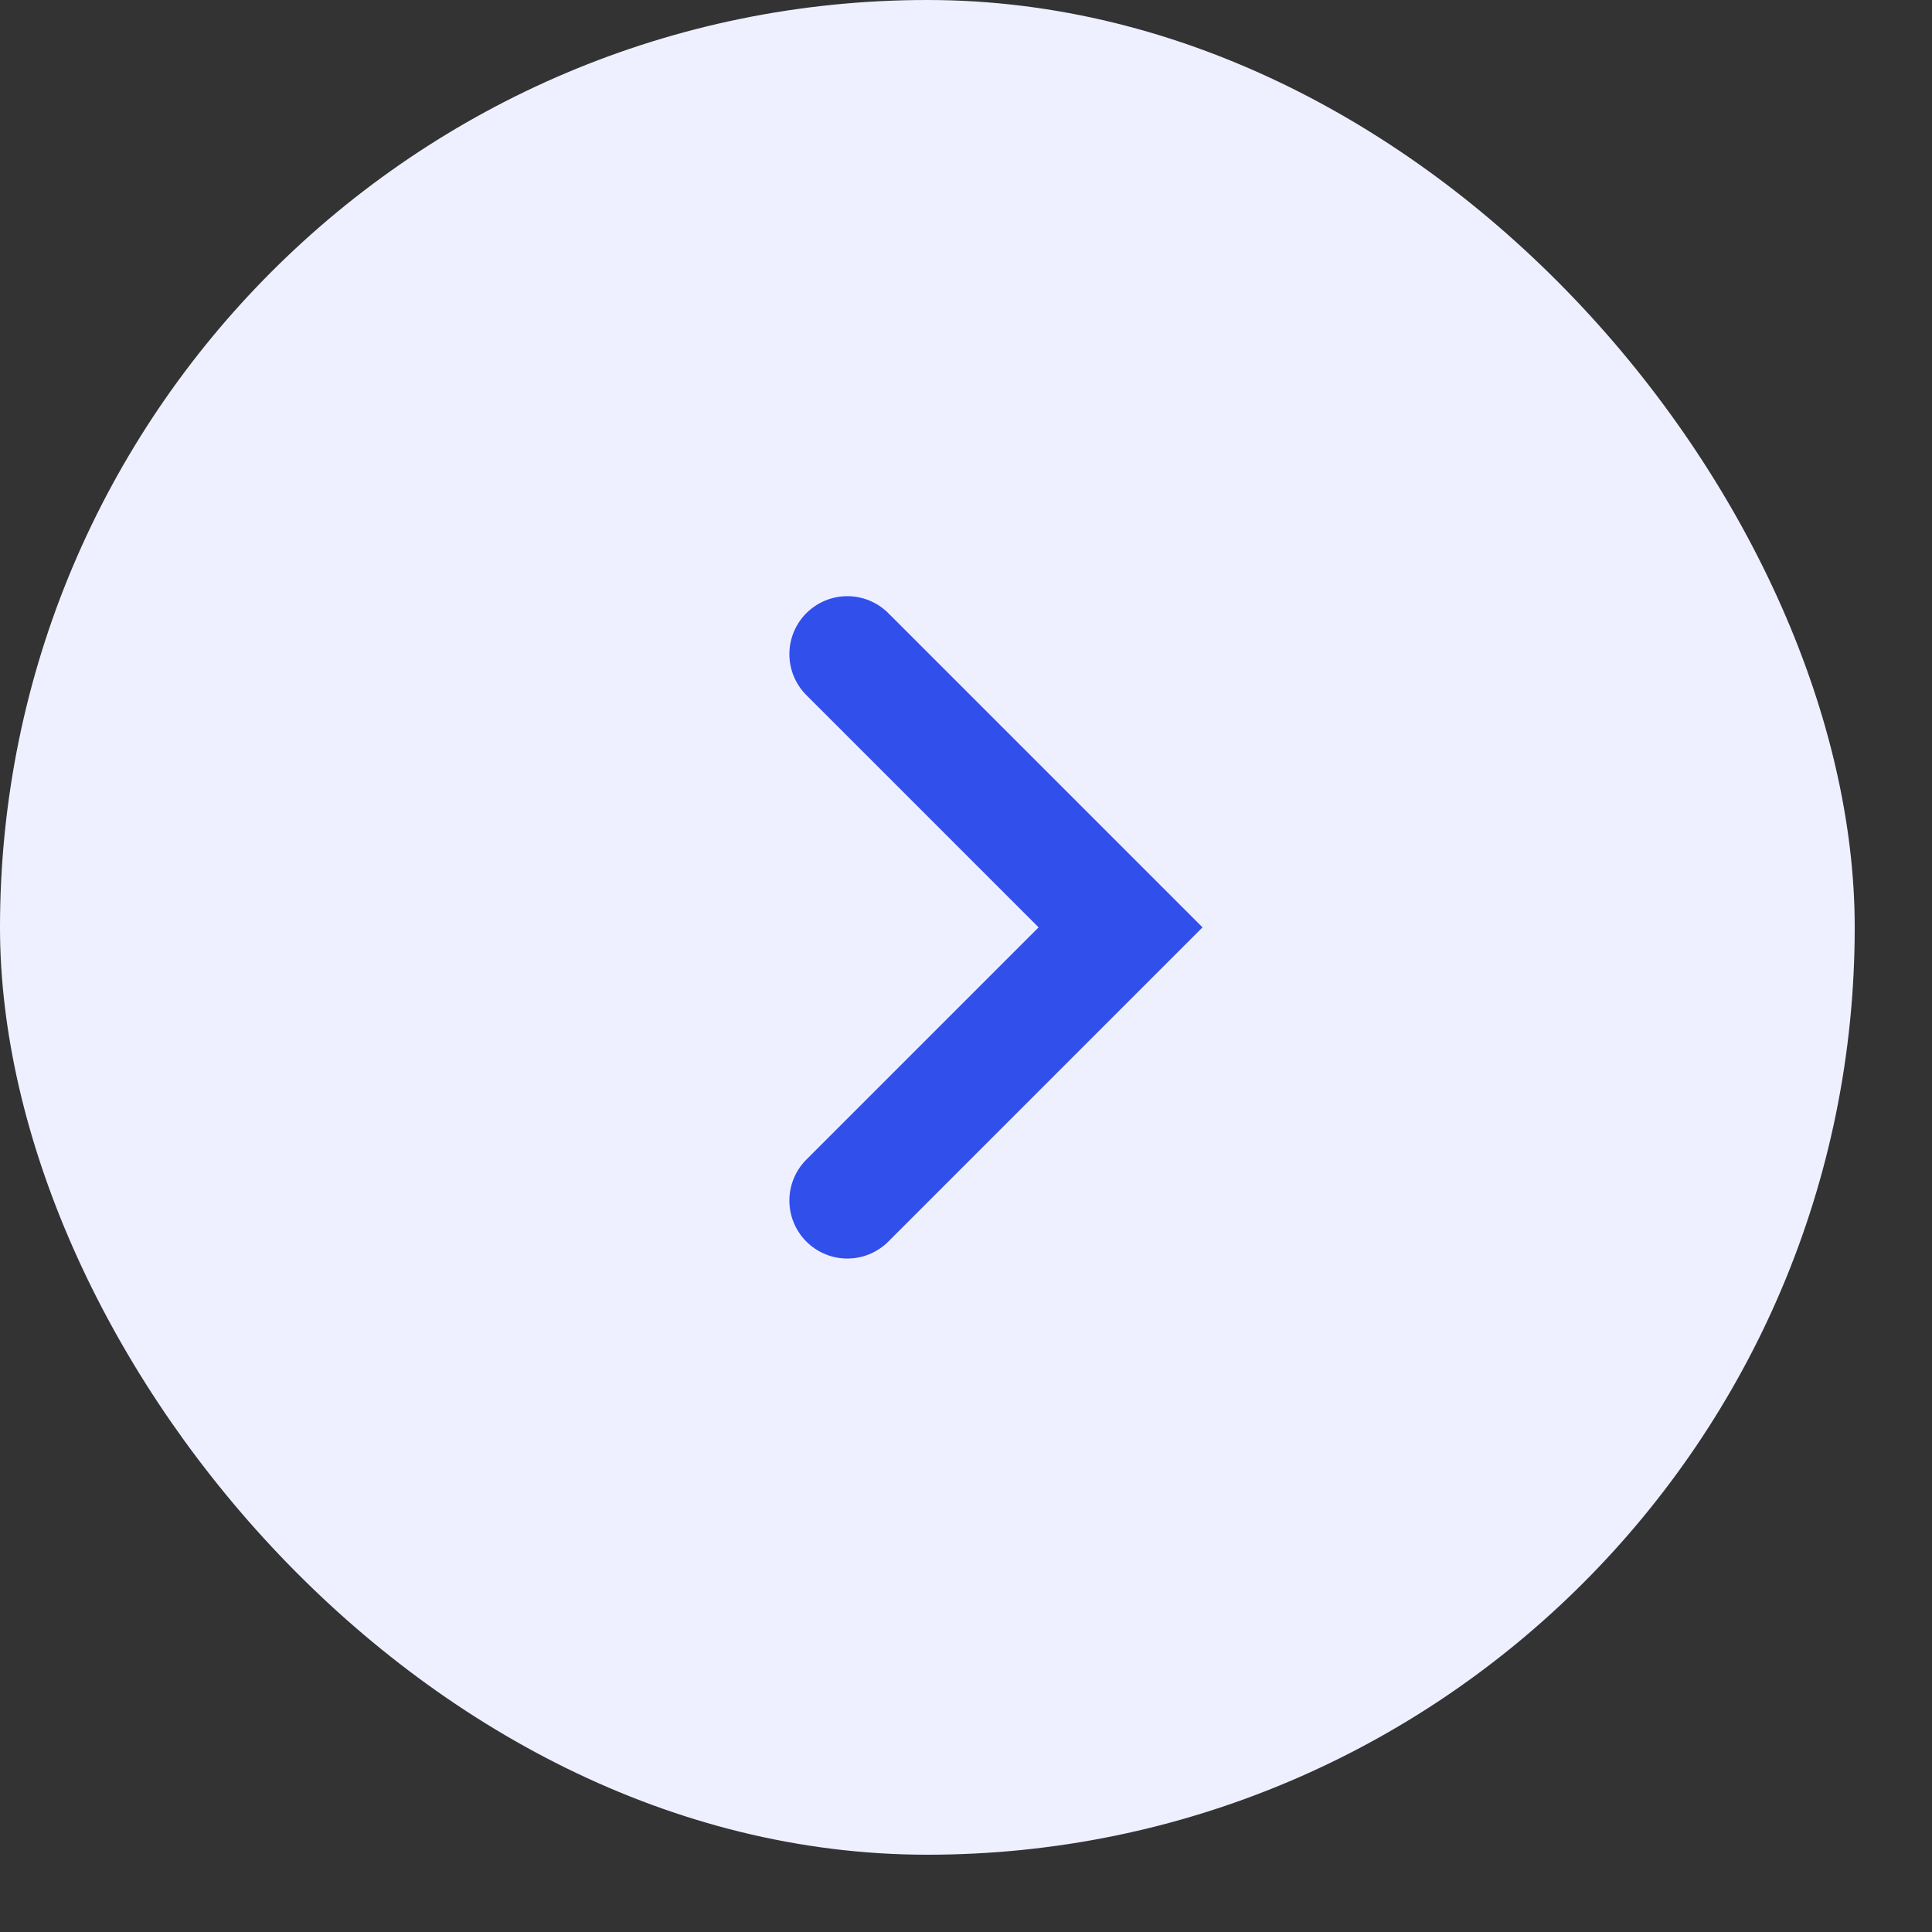
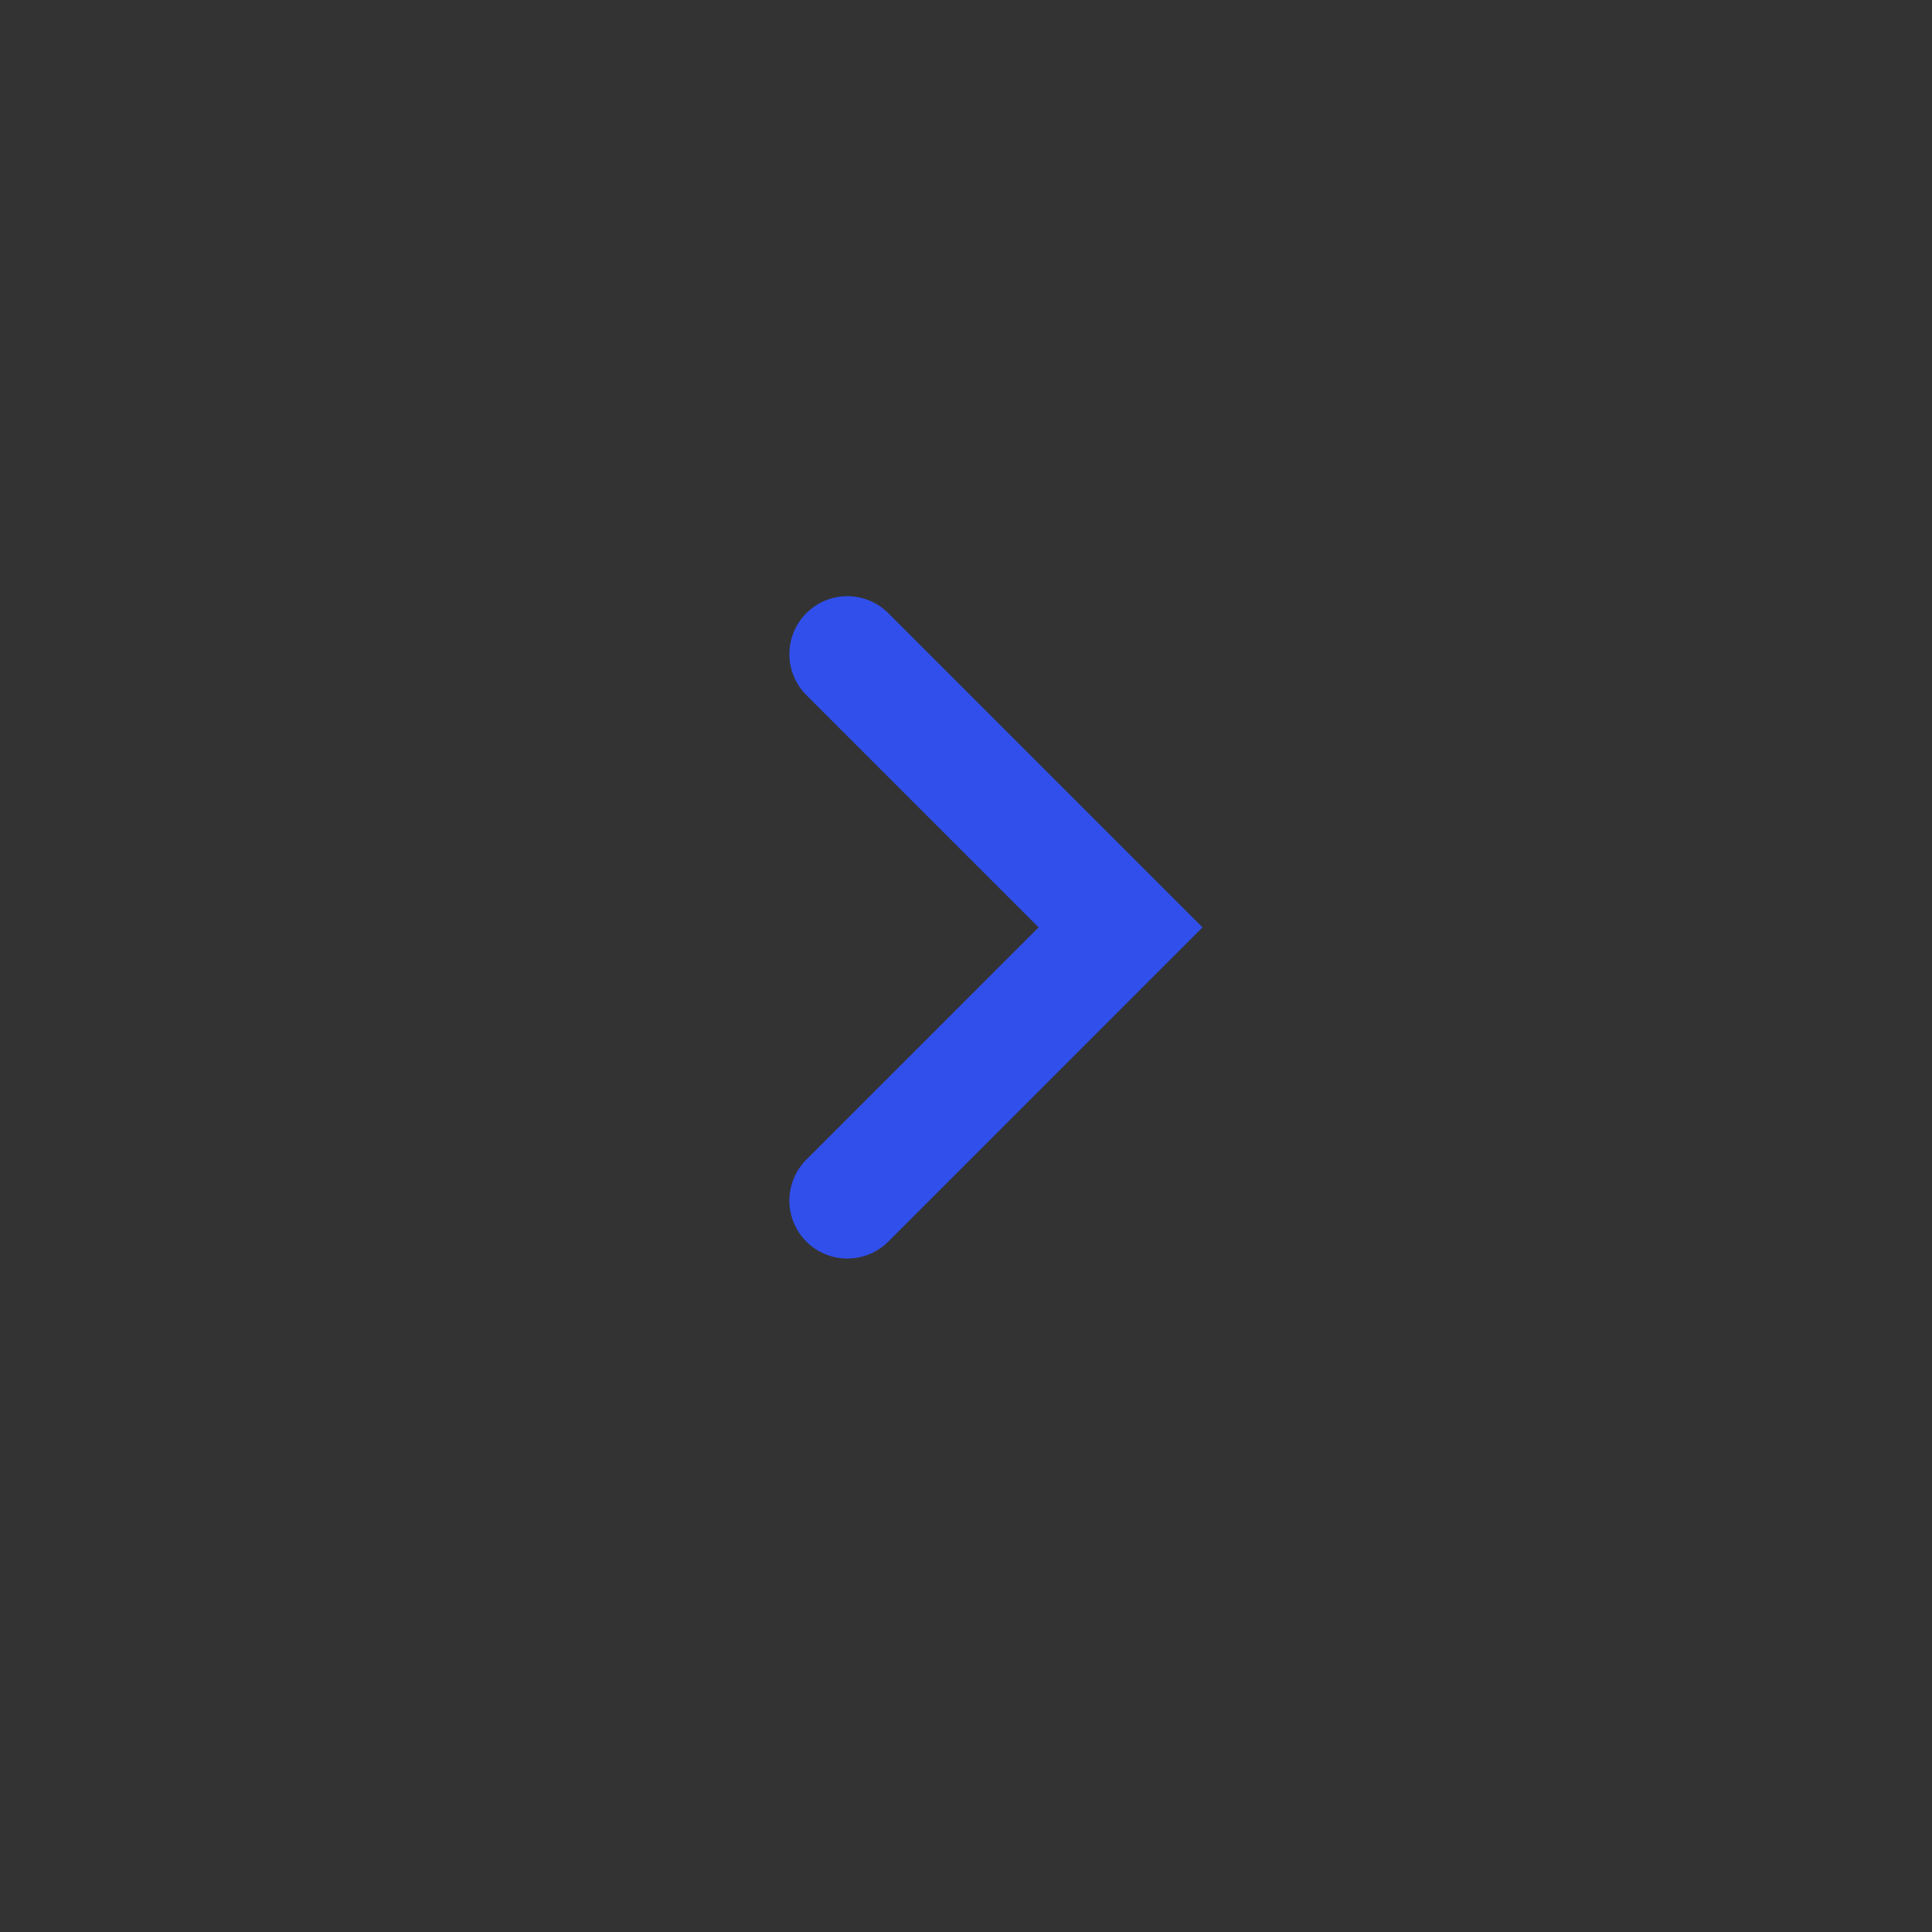
<svg xmlns="http://www.w3.org/2000/svg" width="50" height="50" viewBox="0 0 50 50" fill="none">
  <rect x="0" y="0" width="50" height="50" fill="#333333" stroke="none" />
-   <rect width="48" height="48" rx="24" fill="#EEF0FF" />
  <path d="M21.929 31.071L29 24L21.929 16.929" stroke="#314FEB" stroke-width="3" stroke-linecap="round" />
</svg>